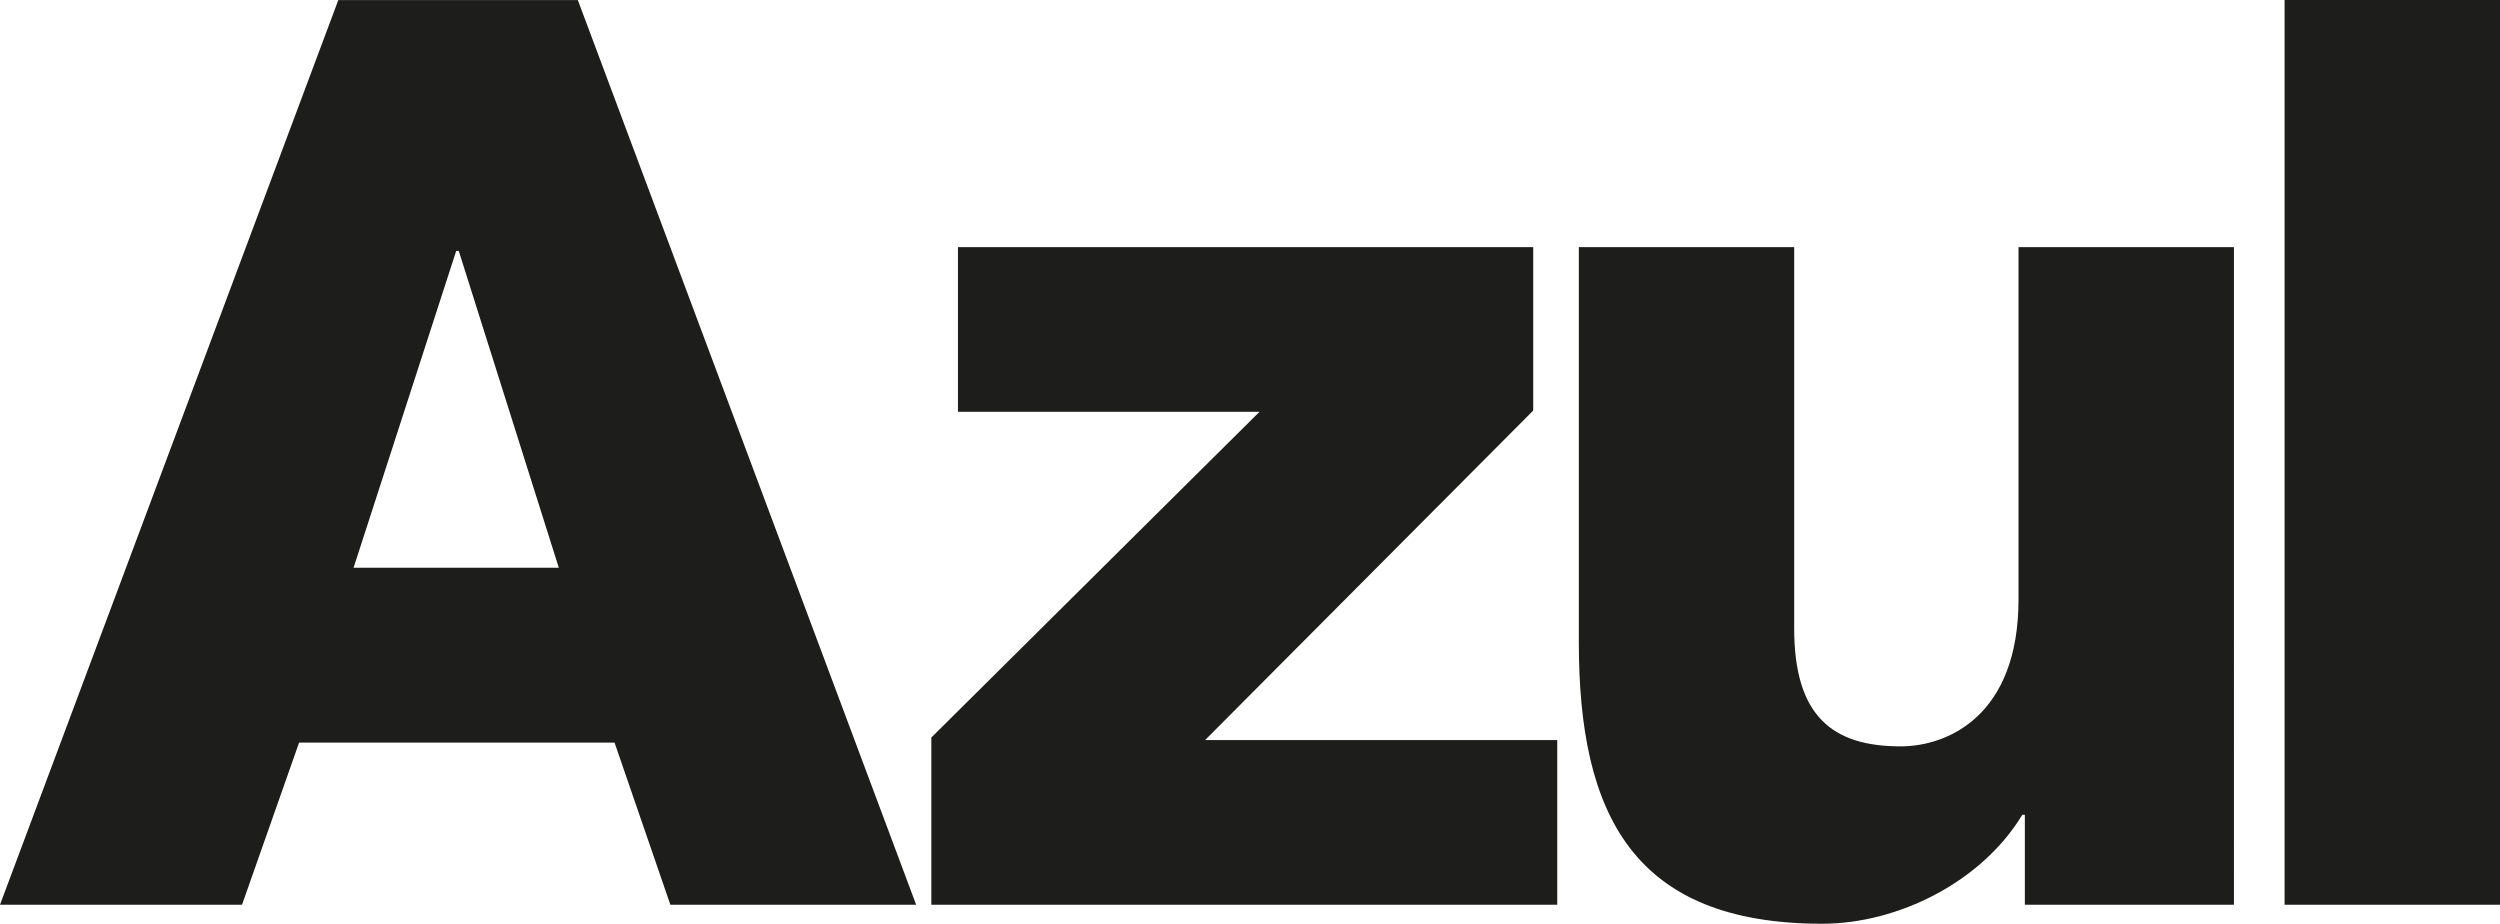
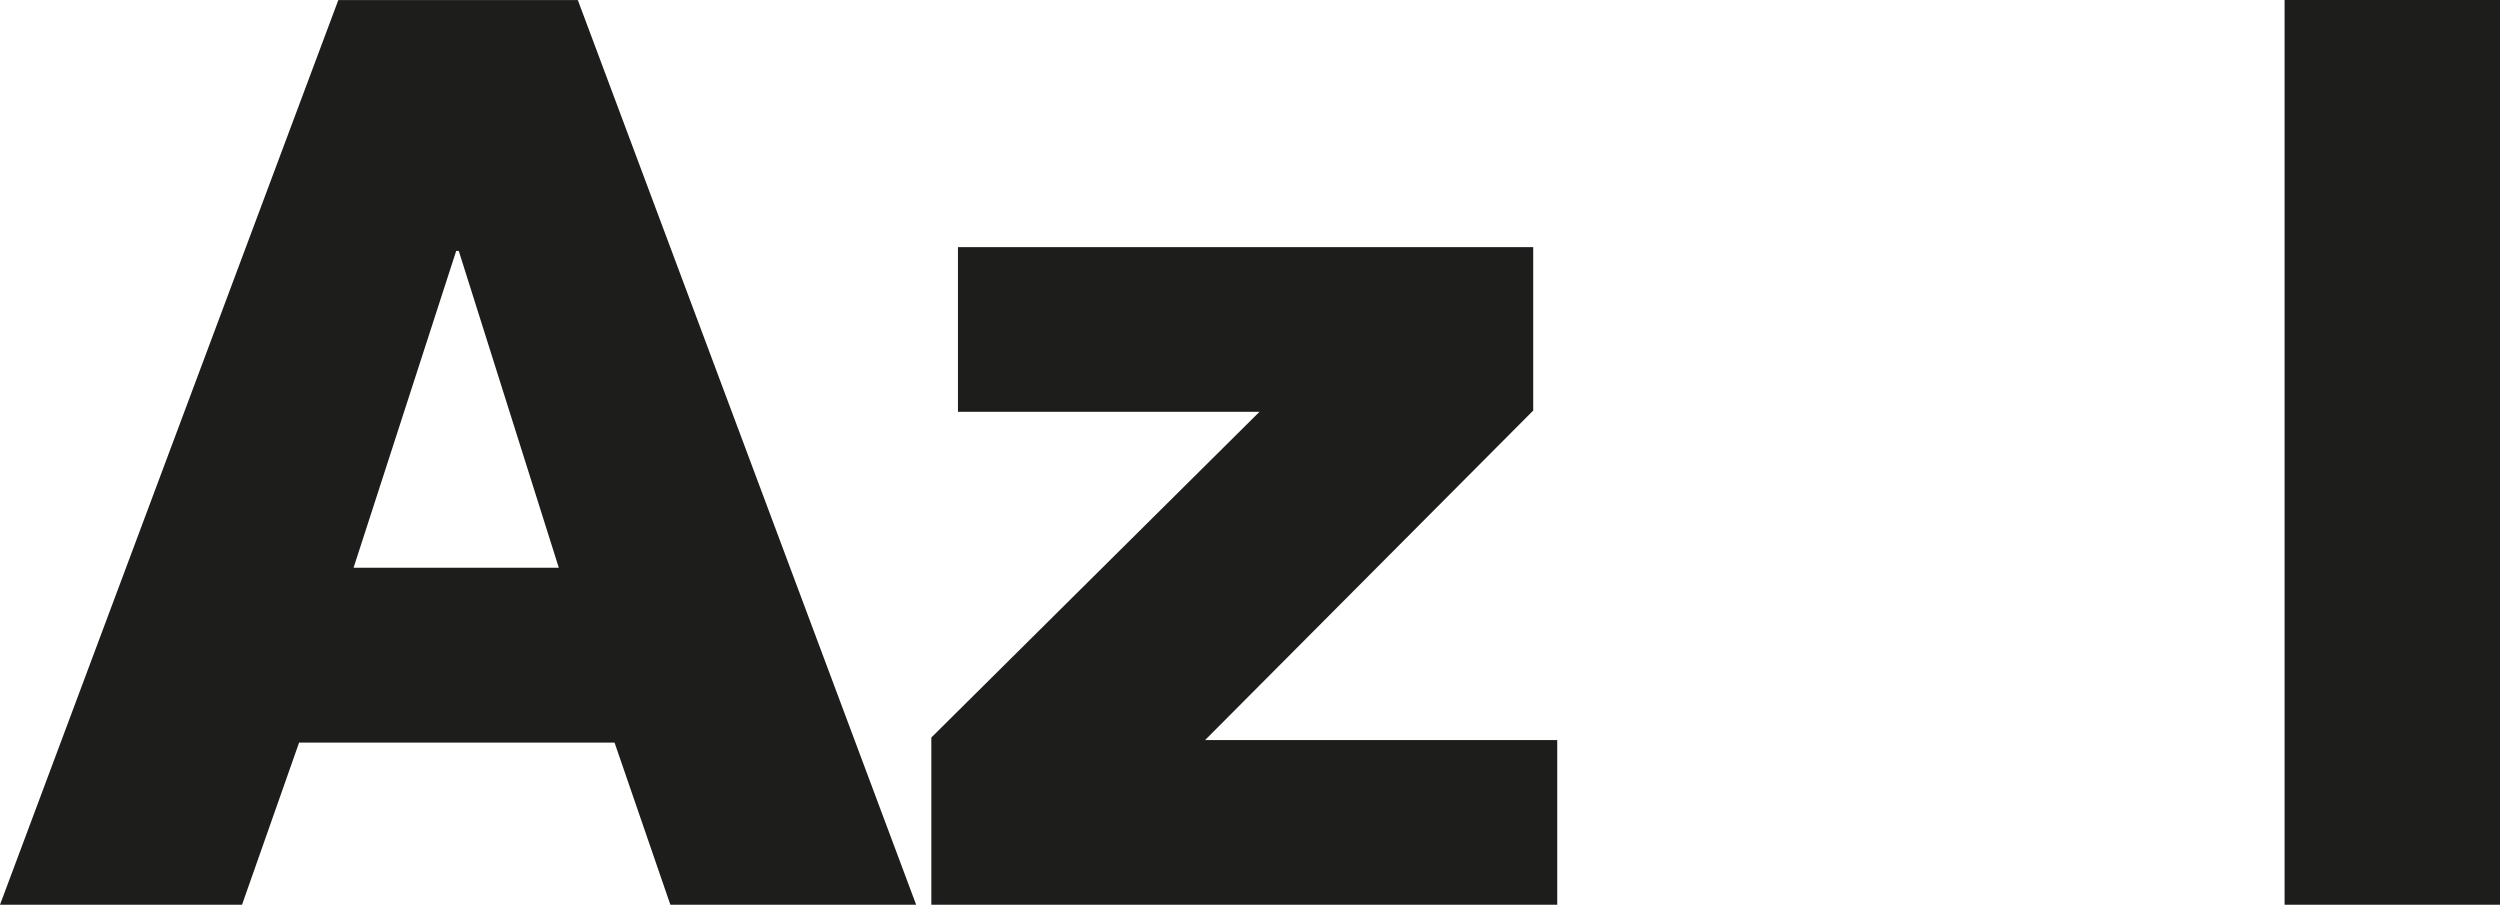
<svg xmlns="http://www.w3.org/2000/svg" id="Camada_2" viewBox="0 0 35.884 13.259">
  <defs>
    <style>.cls-1{fill:#1d1d1b;stroke-width:0px;}</style>
  </defs>
  <g id="Camada_1-2">
-     <path class="cls-1" d="M32.065,3.547h-3.092v5.056c0,1.673-1.019,2.11-1.692,2.11-.982,0-1.528-.437-1.528-1.692V3.547h-3.091v5.675c0,2.473.782,4.037,3.492,4.037,1.091,0,2.291-.6,2.873-1.564h.037v1.291h3.001V3.547Z" />
    <path class="cls-1" d="M32.792,12.986h3.092V0h-3.092v12.986ZM13.368,12.986h8.984v-2.363h-5.055l4.71-4.73v-2.346h-8.257v2.364h4.328l-4.71,4.675v2.4ZM0,12.986h3.474l.819-2.327h4.528l.801,2.327h3.528L8.294.001h-3.438L0,12.986ZM6.548,3.602h.037l1.436,4.547h-2.946l1.473-4.547Z" />
  </g>
</svg>